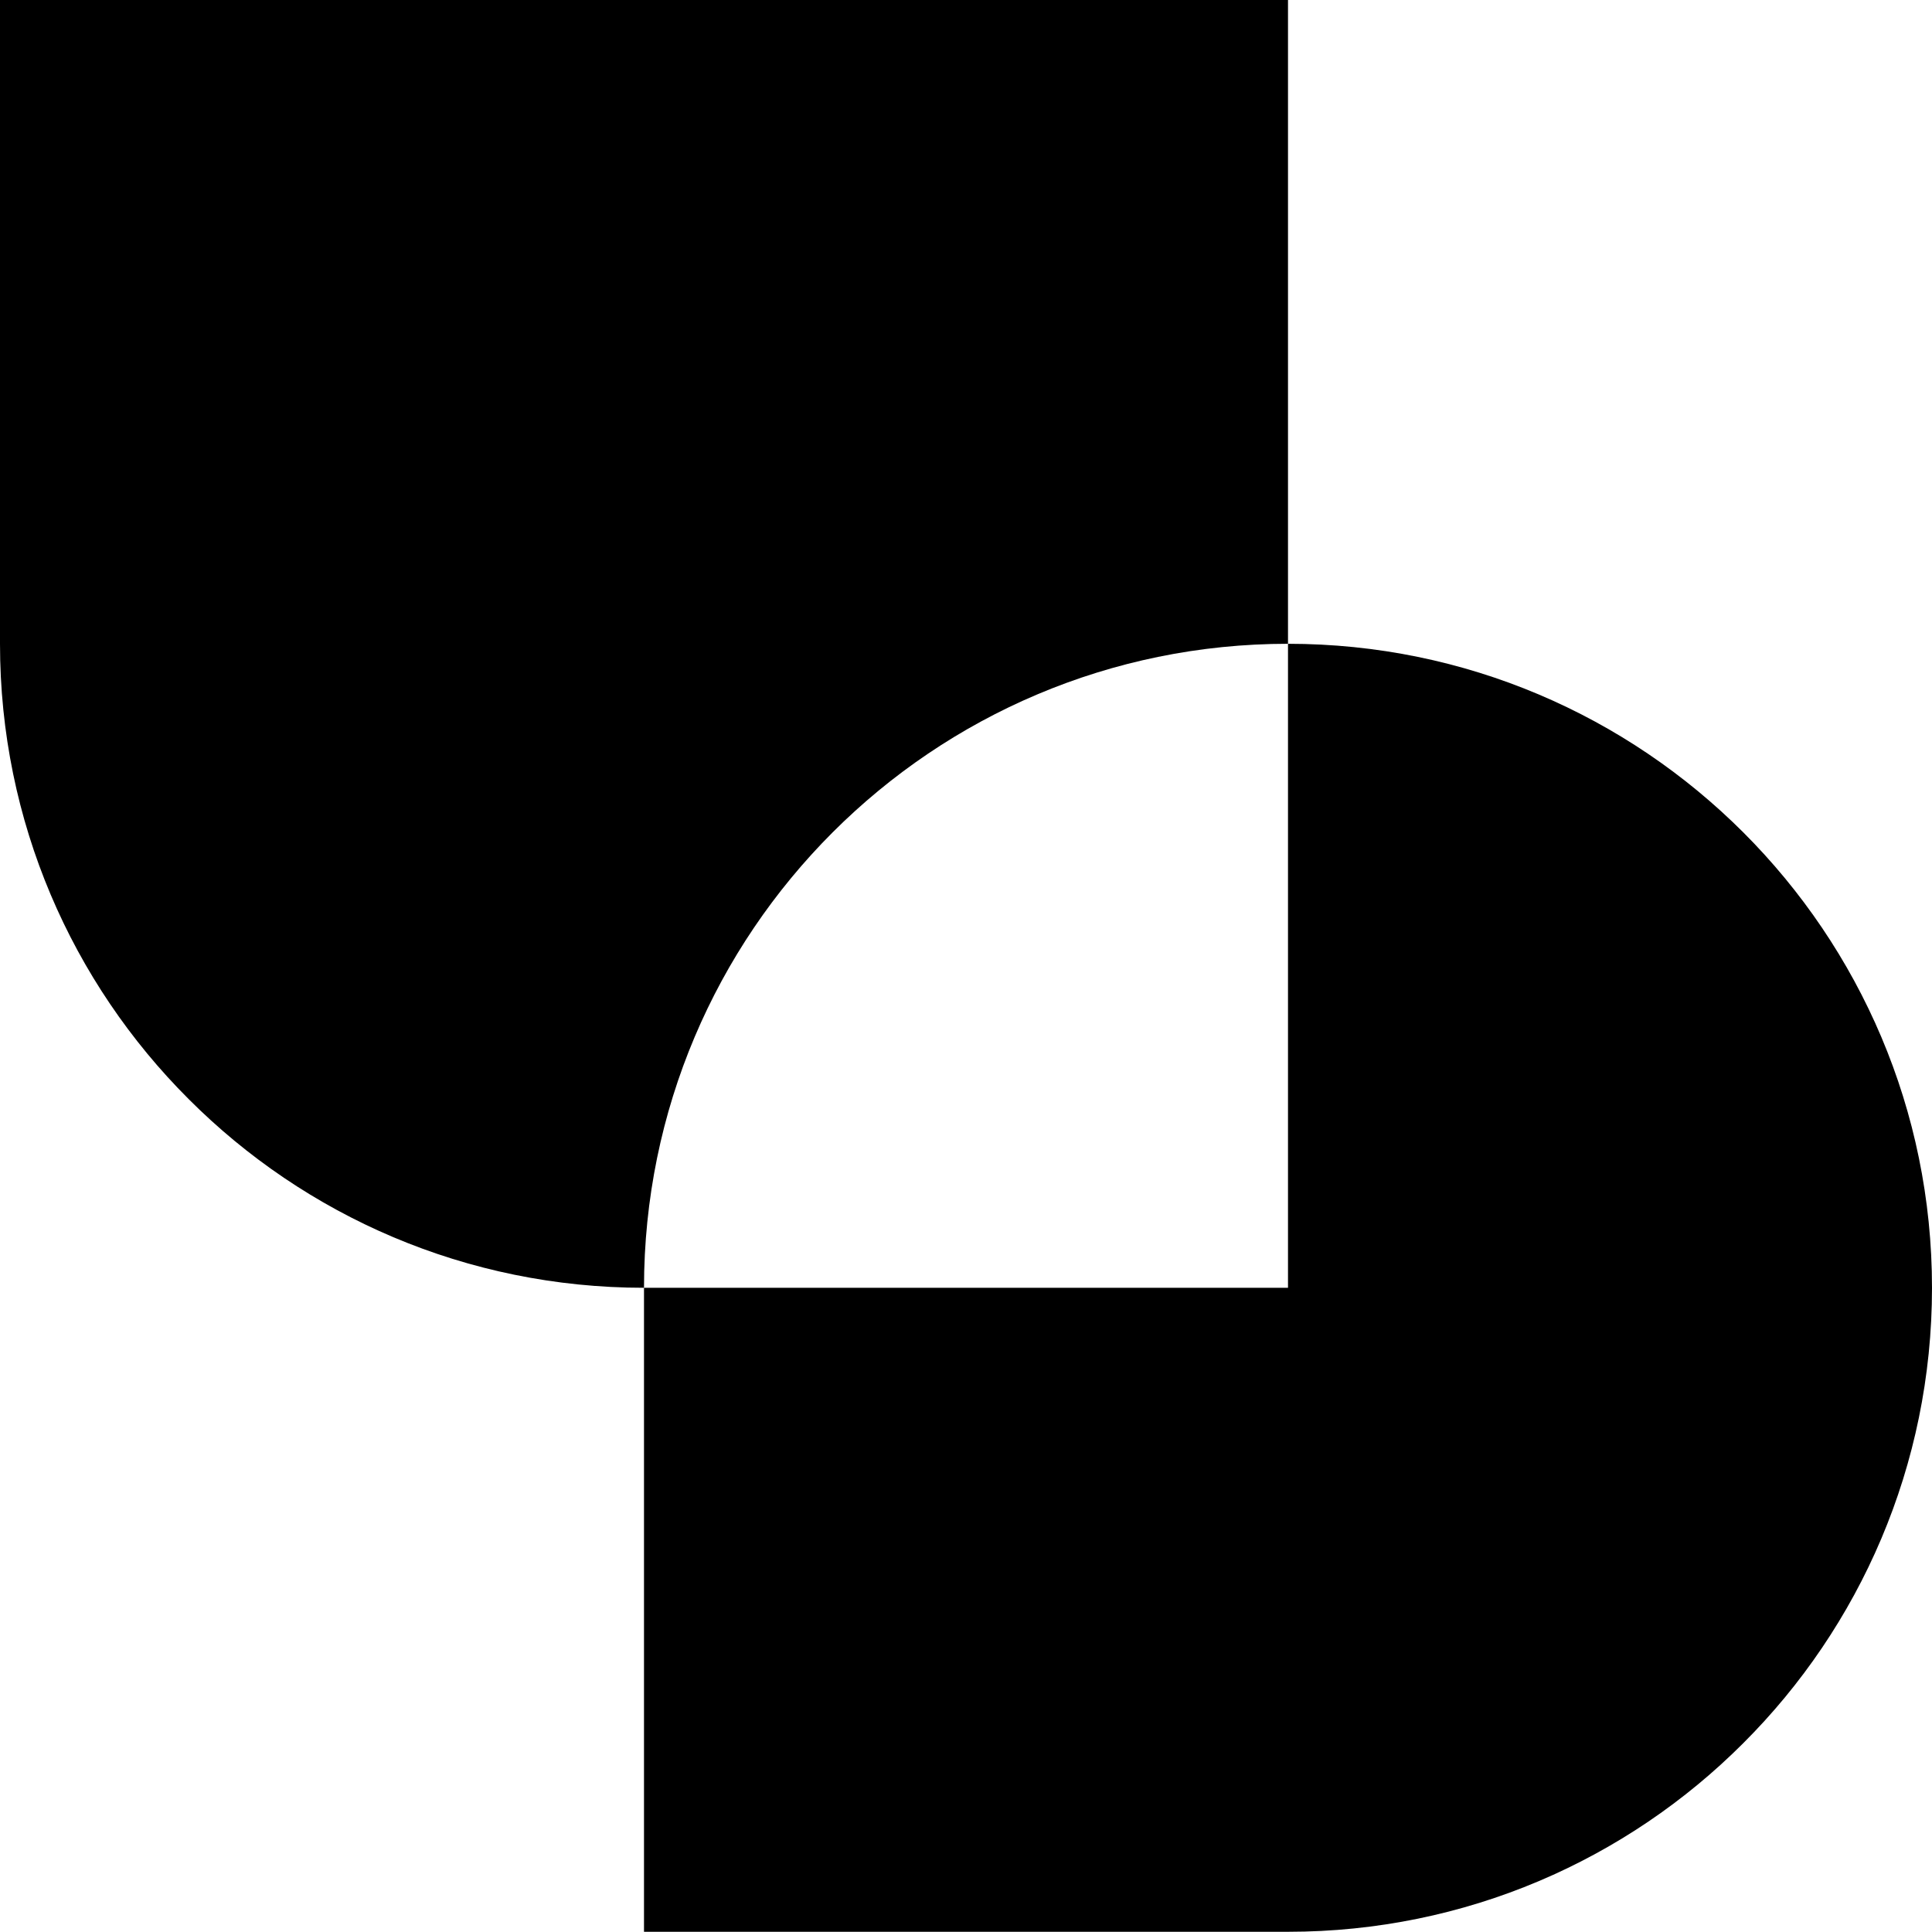
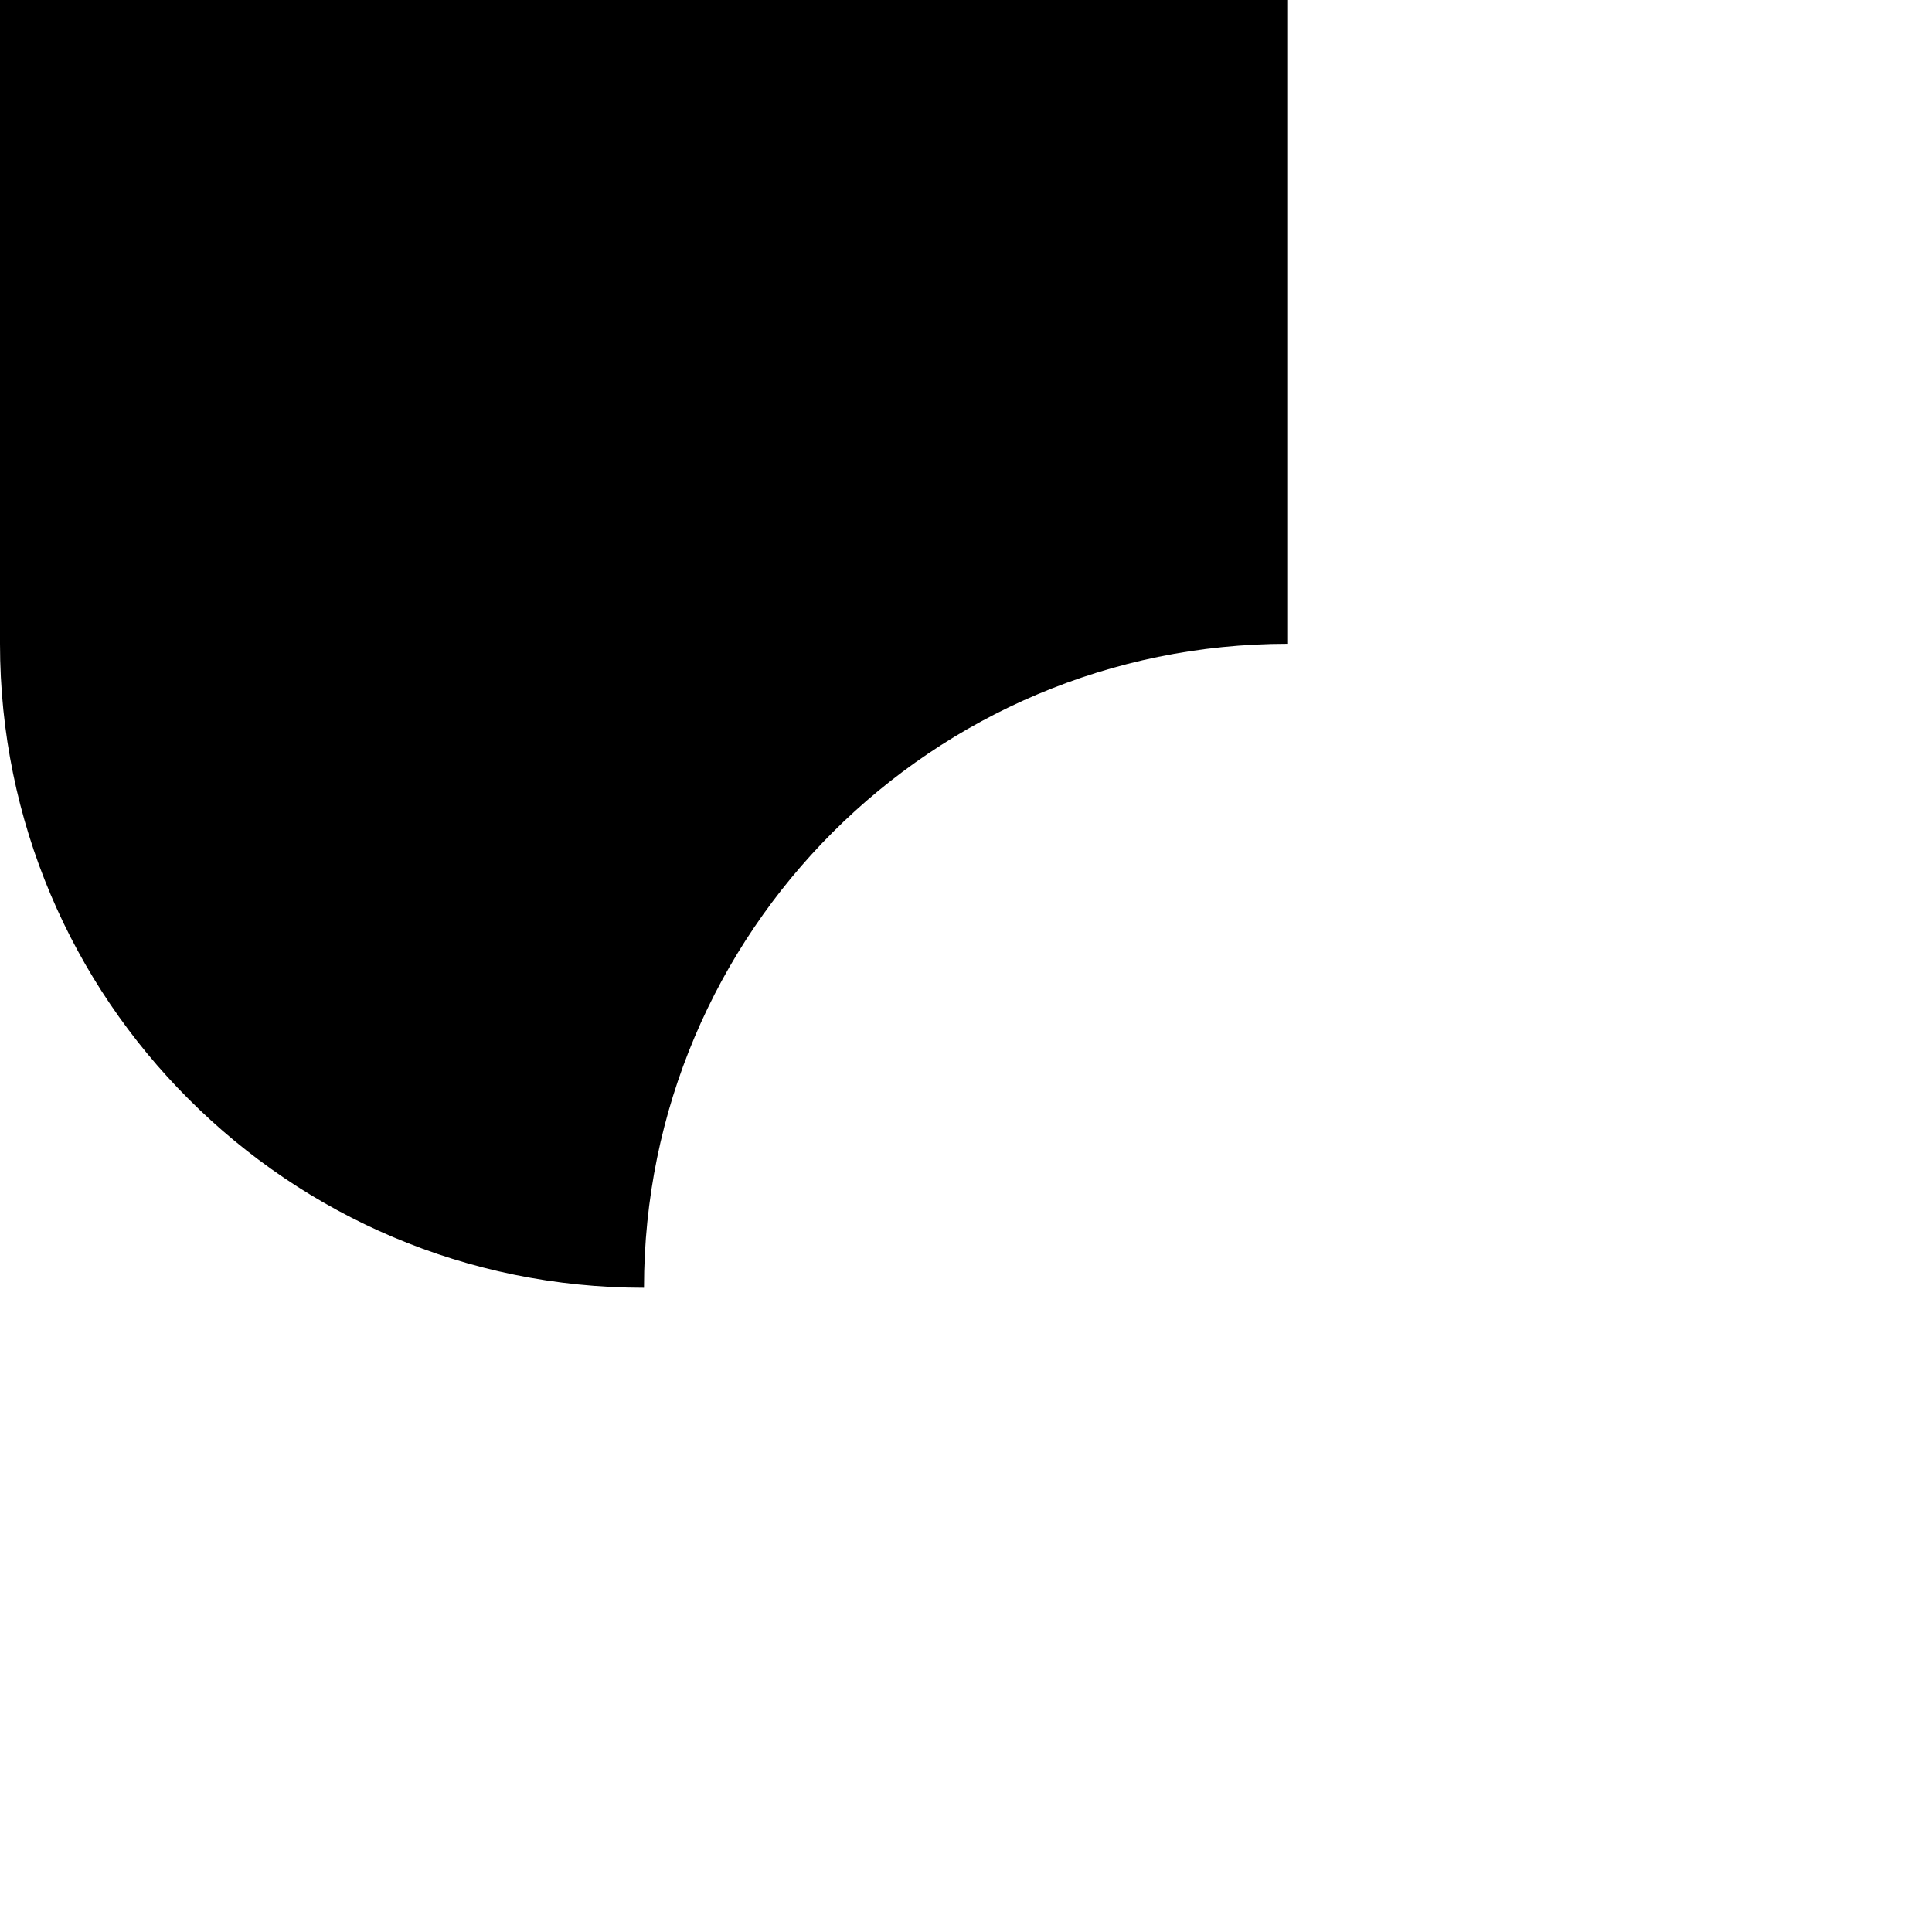
<svg xmlns="http://www.w3.org/2000/svg" id="Layer_2" data-name="Layer 2" viewBox="0 0 89.7 89.69">
  <defs>
    <style>      .cls-1 {        fill-rule: evenodd;      }    </style>
  </defs>
-   <path class="cls-1" d="m59.8,0v29.89c-16.51,0-29.9,13.38-29.9,29.9-8.25,0-15.73-3.34-21.14-8.76C3.35,45.63,0,38.15,0,29.89V0h59.8Z" />
-   <path class="cls-1" d="m89.7,59.79c0,8.26-3.35,15.74-8.76,21.14-5.41,5.42-12.89,8.76-21.14,8.76h-29.9v-29.9h29.9v-29.9c16.51,0,29.9,13.39,29.9,29.9Z" />
+   <path class="cls-1" d="m59.8,0v29.89c-16.51,0-29.9,13.38-29.9,29.9-8.25,0-15.73-3.34-21.14-8.76C3.35,45.63,0,38.15,0,29.89V0Z" />
</svg>